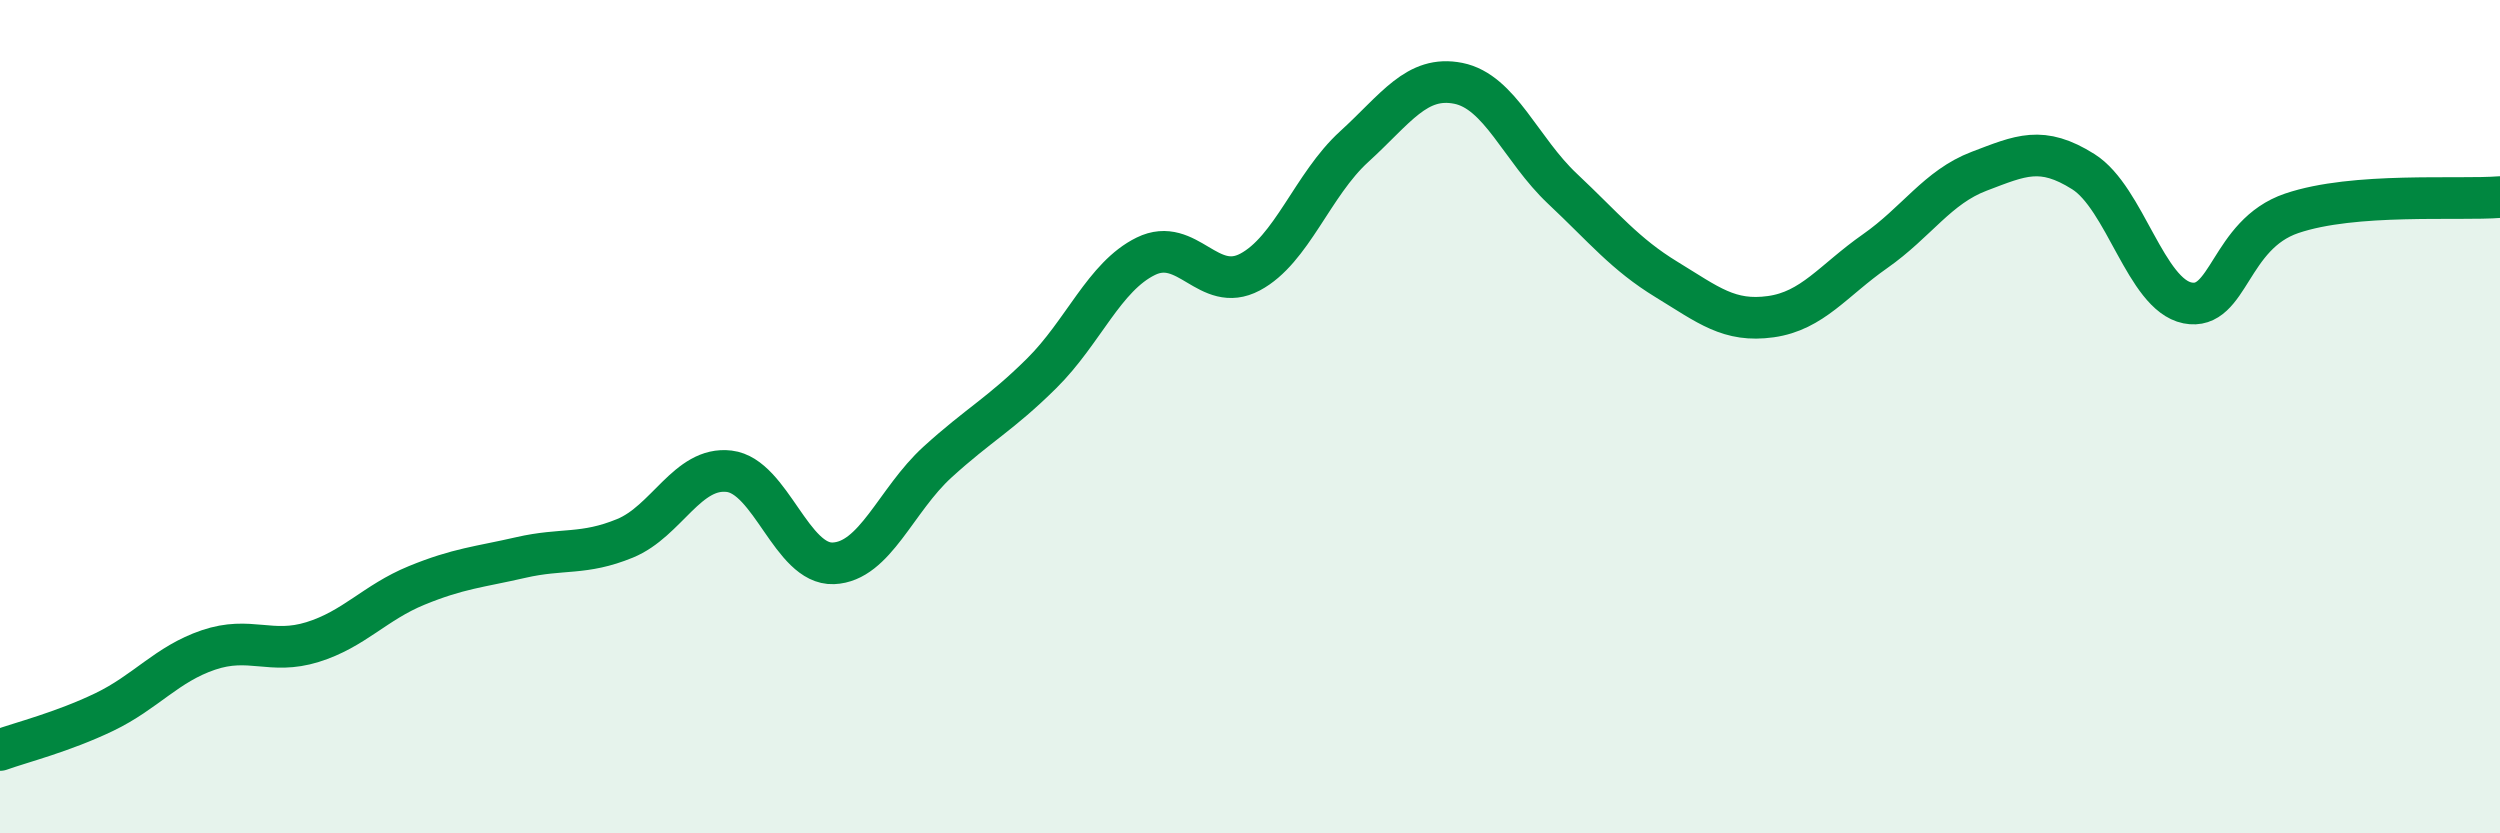
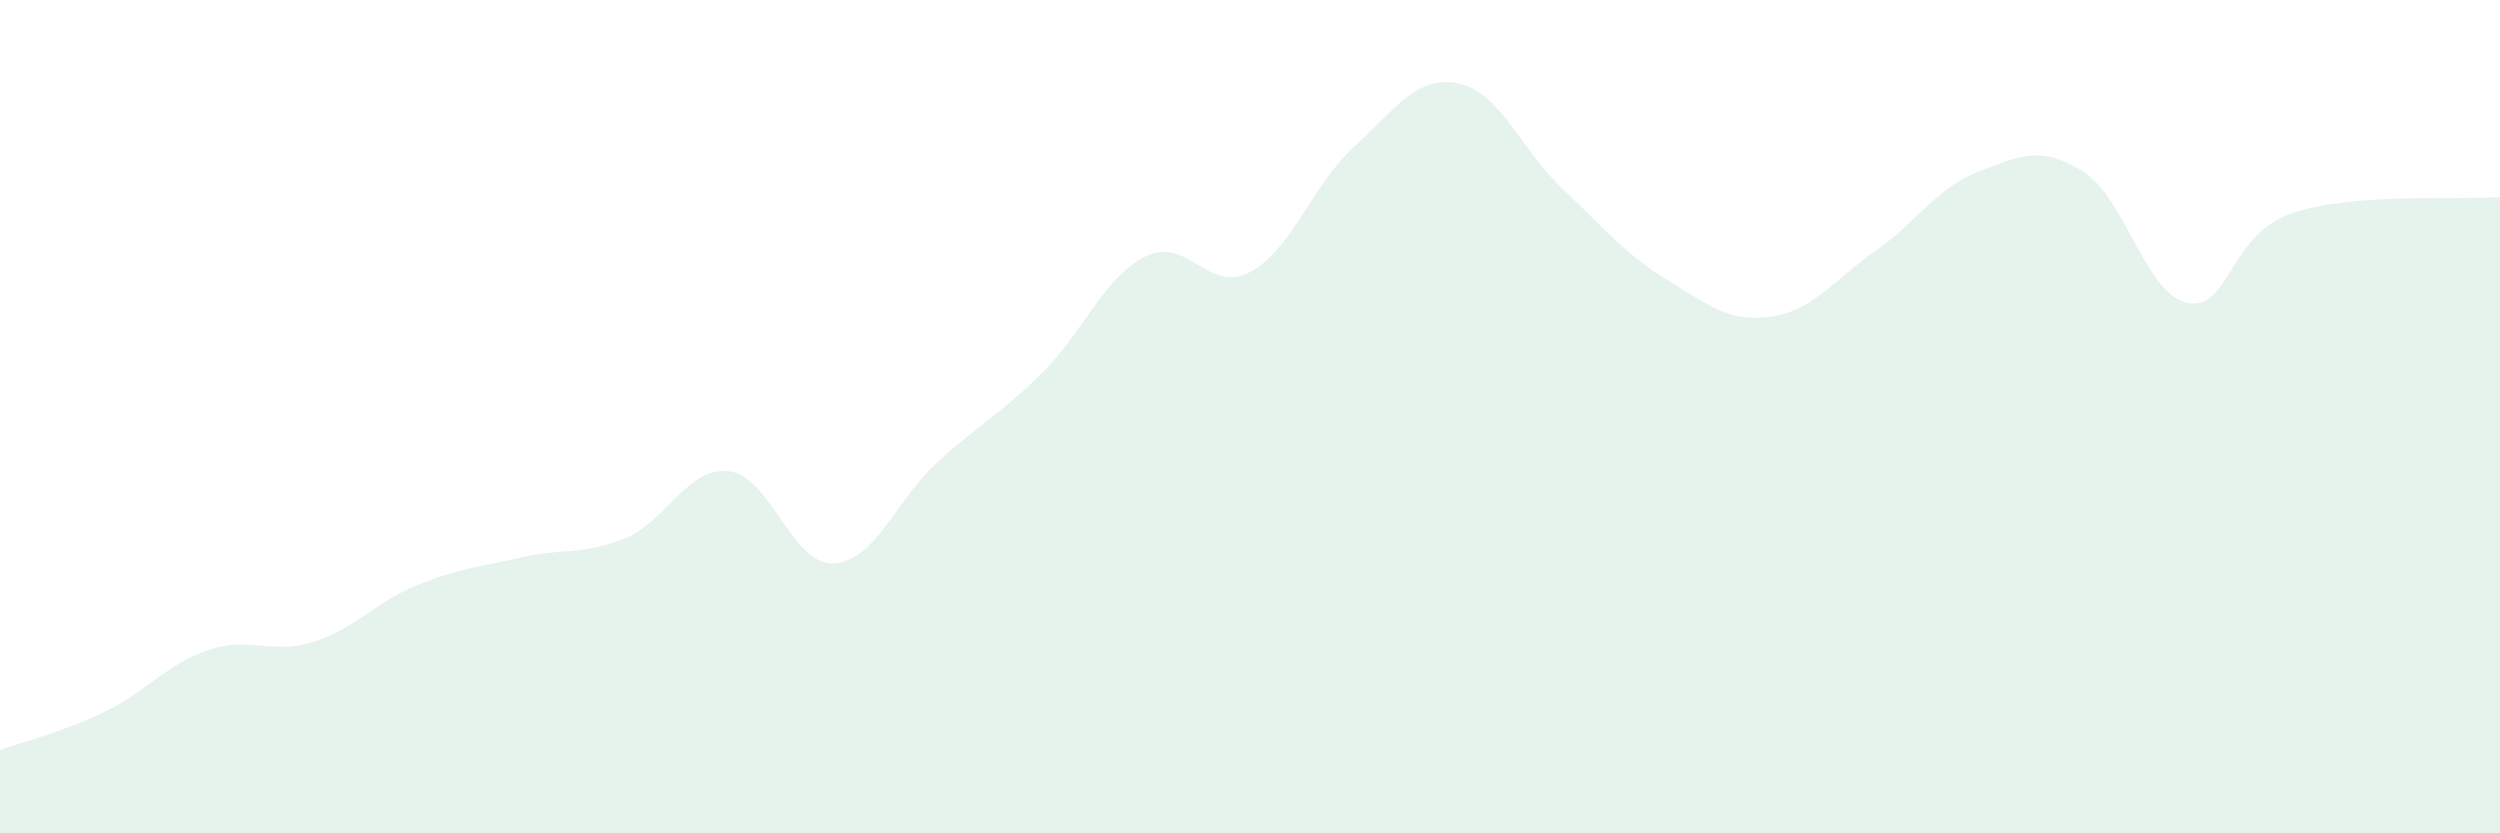
<svg xmlns="http://www.w3.org/2000/svg" width="60" height="20" viewBox="0 0 60 20">
  <path d="M 0,18 C 0.5,17.82 1.5,17.57 2.5,17.09 C 3.5,16.61 4,15.94 5,15.6 C 6,15.26 6.5,15.72 7.5,15.41 C 8.5,15.1 9,14.46 10,14.05 C 11,13.64 11.5,13.61 12.5,13.38 C 13.5,13.15 14,13.33 15,12.92 C 16,12.51 16.5,11.19 17.5,11.31 C 18.5,11.43 19,13.56 20,13.52 C 21,13.48 21.5,12 22.5,11.09 C 23.5,10.18 24,9.95 25,8.96 C 26,7.97 26.5,6.64 27.5,6.15 C 28.5,5.66 29,7.06 30,6.53 C 31,6 31.5,4.43 32.5,3.52 C 33.5,2.61 34,1.8 35,2 C 36,2.2 36.5,3.59 37.5,4.53 C 38.5,5.47 39,6.1 40,6.71 C 41,7.32 41.5,7.74 42.5,7.6 C 43.5,7.46 44,6.73 45,6.03 C 46,5.33 46.5,4.49 47.5,4.11 C 48.5,3.73 49,3.49 50,4.12 C 51,4.75 51.5,7.07 52.5,7.27 C 53.5,7.47 53.5,5.63 55,5.12 C 56.5,4.61 59,4.81 60,4.73L60 20L0 20Z" fill="#008740" opacity="0.1" stroke-linecap="round" stroke-linejoin="round" />
-   <path d="M 0,18 C 0.5,17.82 1.5,17.57 2.5,17.09 C 3.5,16.61 4,15.94 5,15.6 C 6,15.26 6.5,15.72 7.5,15.41 C 8.5,15.1 9,14.46 10,14.05 C 11,13.64 11.5,13.61 12.5,13.38 C 13.5,13.15 14,13.33 15,12.92 C 16,12.51 16.5,11.19 17.5,11.31 C 18.5,11.43 19,13.56 20,13.52 C 21,13.48 21.5,12 22.5,11.09 C 23.5,10.18 24,9.95 25,8.96 C 26,7.97 26.5,6.64 27.5,6.15 C 28.5,5.66 29,7.06 30,6.53 C 31,6 31.5,4.43 32.5,3.52 C 33.5,2.61 34,1.8 35,2 C 36,2.2 36.5,3.59 37.5,4.53 C 38.5,5.47 39,6.1 40,6.71 C 41,7.32 41.5,7.74 42.5,7.6 C 43.5,7.46 44,6.73 45,6.03 C 46,5.33 46.5,4.49 47.5,4.11 C 48.5,3.73 49,3.49 50,4.12 C 51,4.75 51.5,7.07 52.5,7.27 C 53.5,7.47 53.5,5.63 55,5.12 C 56.5,4.61 59,4.81 60,4.73" stroke="#008740" stroke-width="1" fill="none" stroke-linecap="round" stroke-linejoin="round" />
</svg>